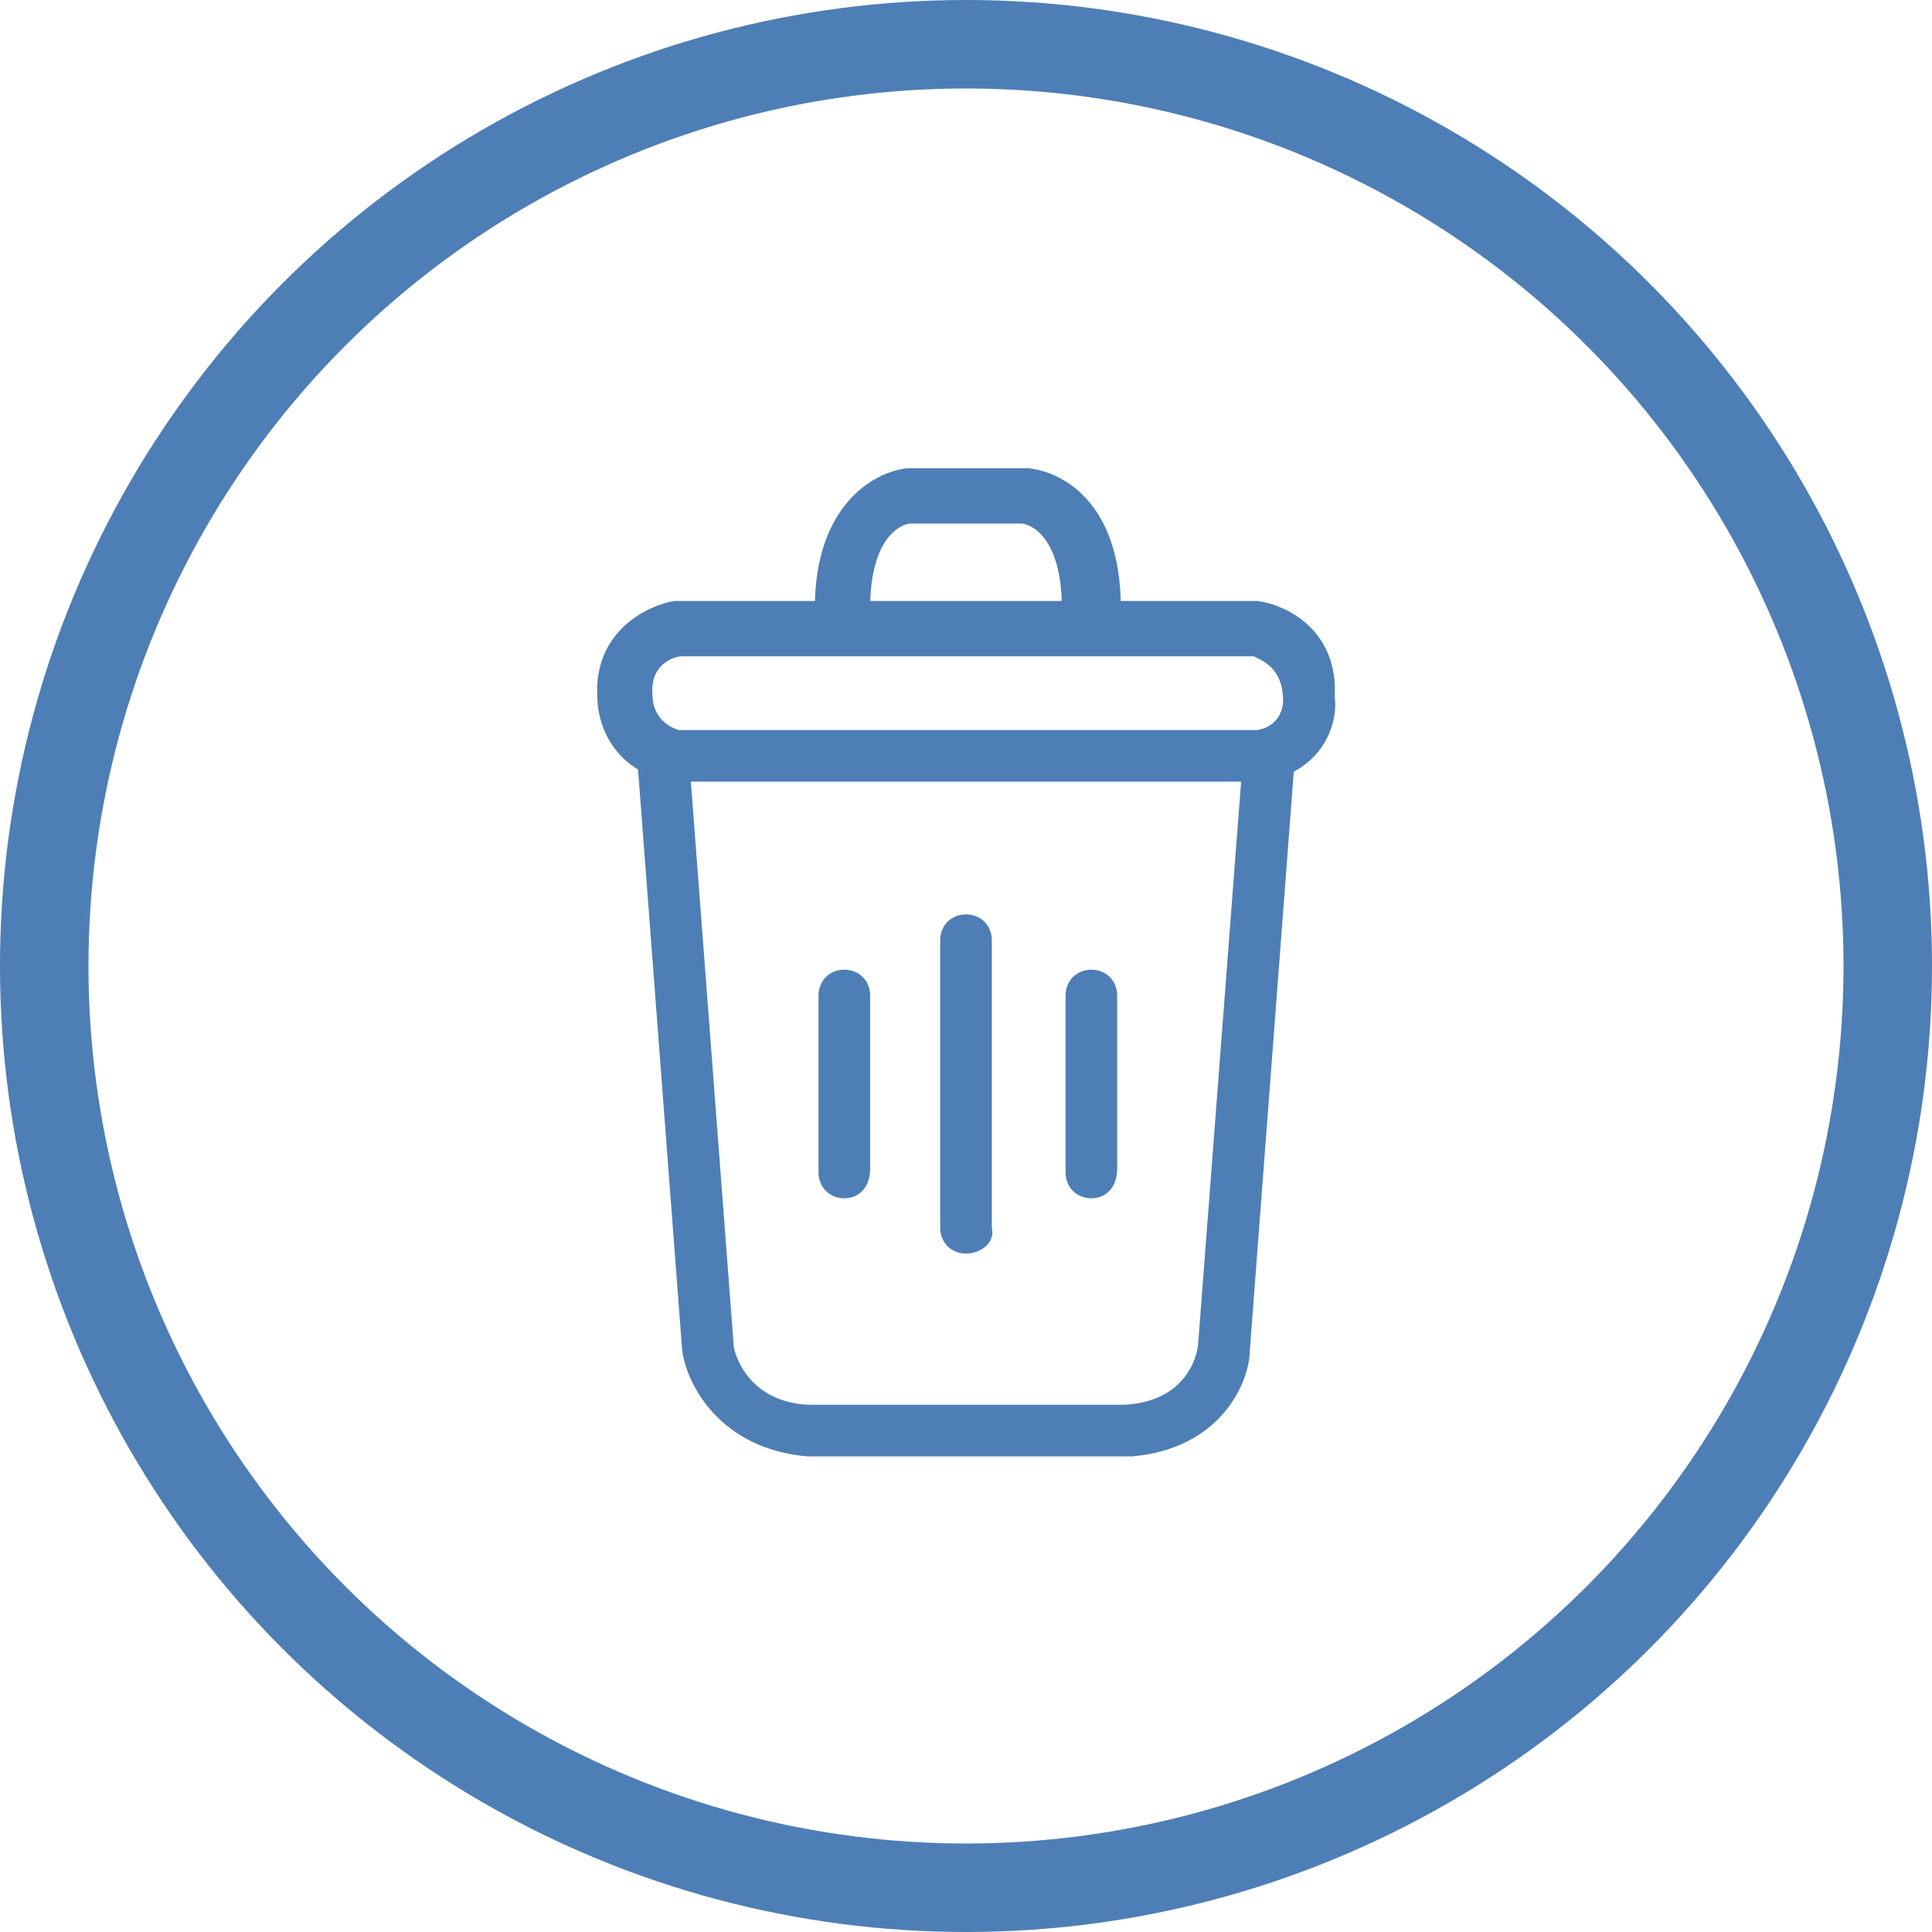
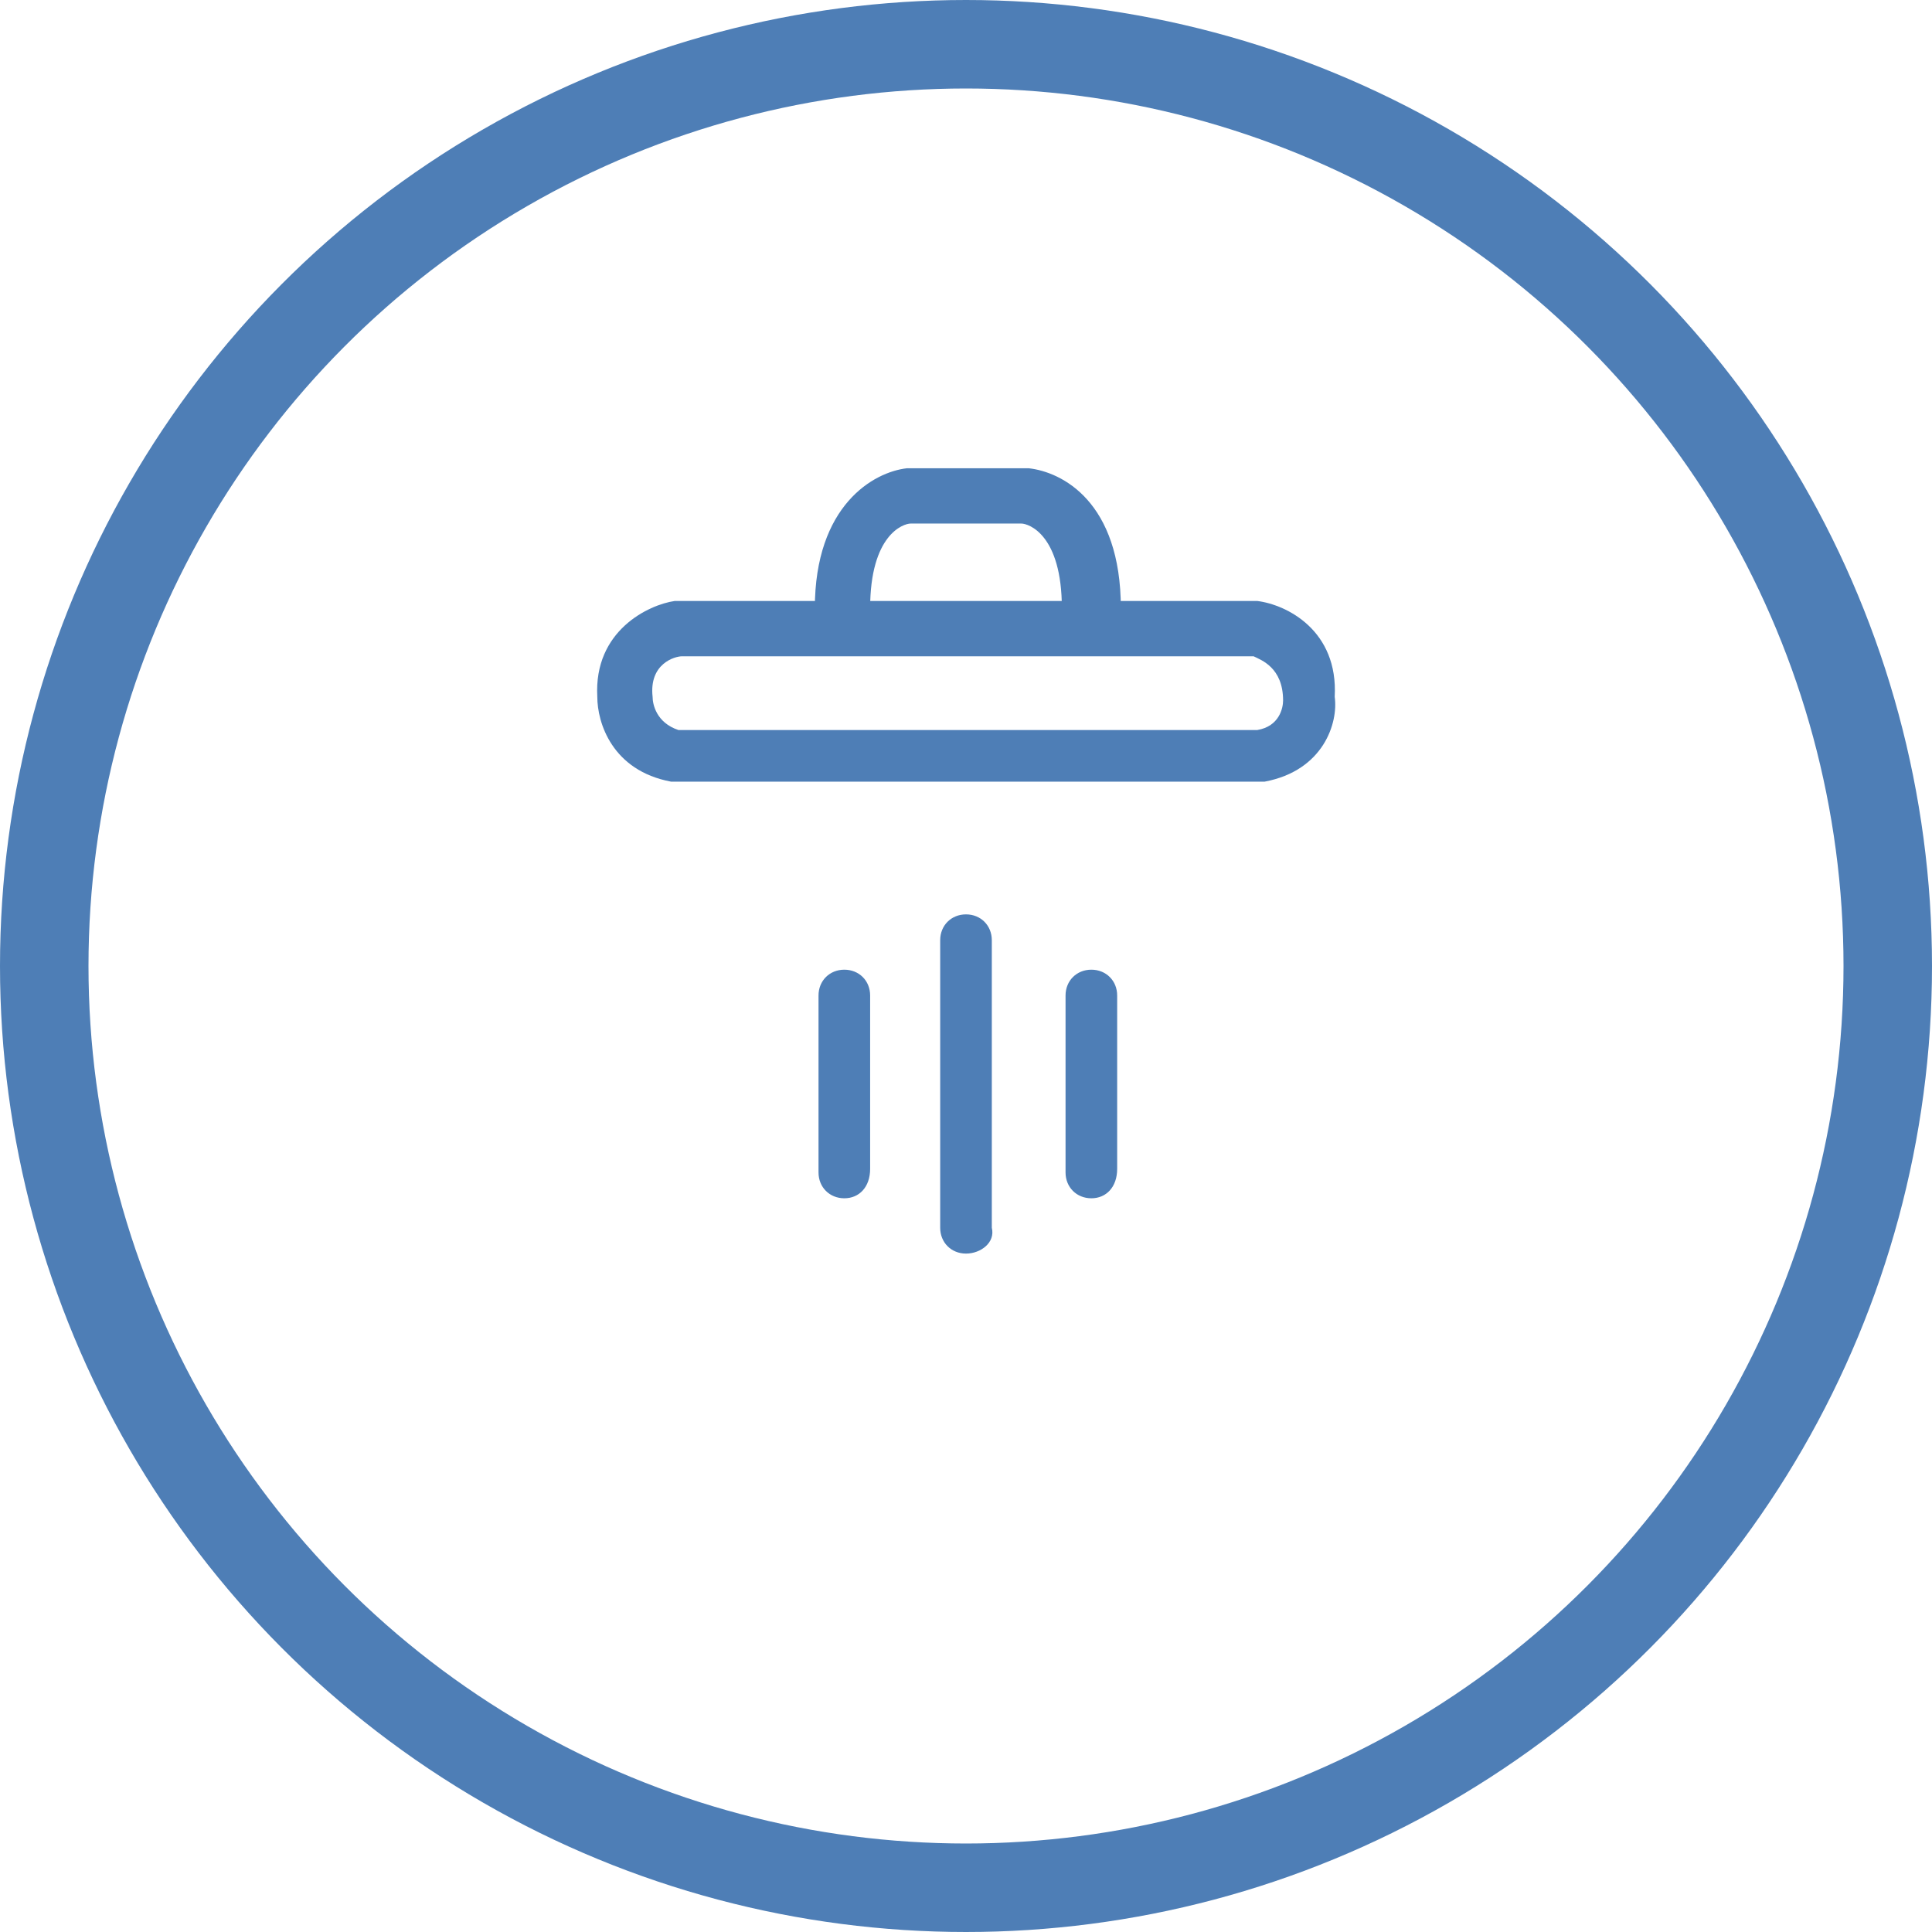
<svg xmlns="http://www.w3.org/2000/svg" viewBox="0 0 94.32 94.32">
  <circle cx="47.16" cy="47.16" fill="none" r="45" stroke="#4e7eb6" stroke-miterlimit="10" stroke-width="4.32" />
  <g fill="#4e7eb6">
    <path d="m54.54 30.6h-2.7v-.9c0-3.6-1.62-4.14-1.98-4.14h-5.4c-.36 0-1.98.54-1.98 4.14v.9h-2.7v-.9c0-5.04 2.88-6.66 4.5-6.84h5.94c1.62.18 4.5 1.62 4.5 6.84z" />
    <path d="m61.74 38.16h-28.98c-2.88-.54-3.6-2.88-3.6-4.14-.18-3.24 2.52-4.5 3.78-4.68h28.44c1.44.18 3.96 1.44 3.78 4.68.18 1.26-.54 3.6-3.42 4.14zm-28.62-2.52h28.26c1.08-.18 1.26-1.08 1.26-1.44 0-1.62-1.08-1.98-1.44-2.16h-27.9c-.36 0-1.62.36-1.44 1.98 0 .36.18 1.26 1.26 1.62" />
-     <path d="m55.26 71.1h-15.84c-4.32-.36-5.94-3.6-6.12-5.22l-2.16-28.44 2.52-.18 2.16 28.44c0 .18.54 2.7 3.6 2.88h15.48c3.24-.18 3.6-2.7 3.6-3.06l2.16-28.26 2.52.18-2.16 28.44c0 1.62-1.44 4.86-5.76 5.22z" />
    <path d="m47.16 61.2c-.72 0-1.26-.54-1.26-1.26v-14.04c0-.72.54-1.26 1.26-1.26s1.26.54 1.26 1.26v14.04c.18.72-.54 1.26-1.26 1.26" />
    <path d="m53.28 58.5c-.72 0-1.26-.54-1.26-1.26v-8.64c0-.72.54-1.26 1.26-1.26s1.26.54 1.26 1.26v8.46c0 .9-.54 1.44-1.26 1.44" />
    <path d="m41.22 58.5c-.72 0-1.26-.54-1.26-1.26v-8.64c0-.72.54-1.26 1.26-1.26s1.26.54 1.26 1.26v8.46c0 .9-.54 1.44-1.26 1.44" />
  </g>
</svg>